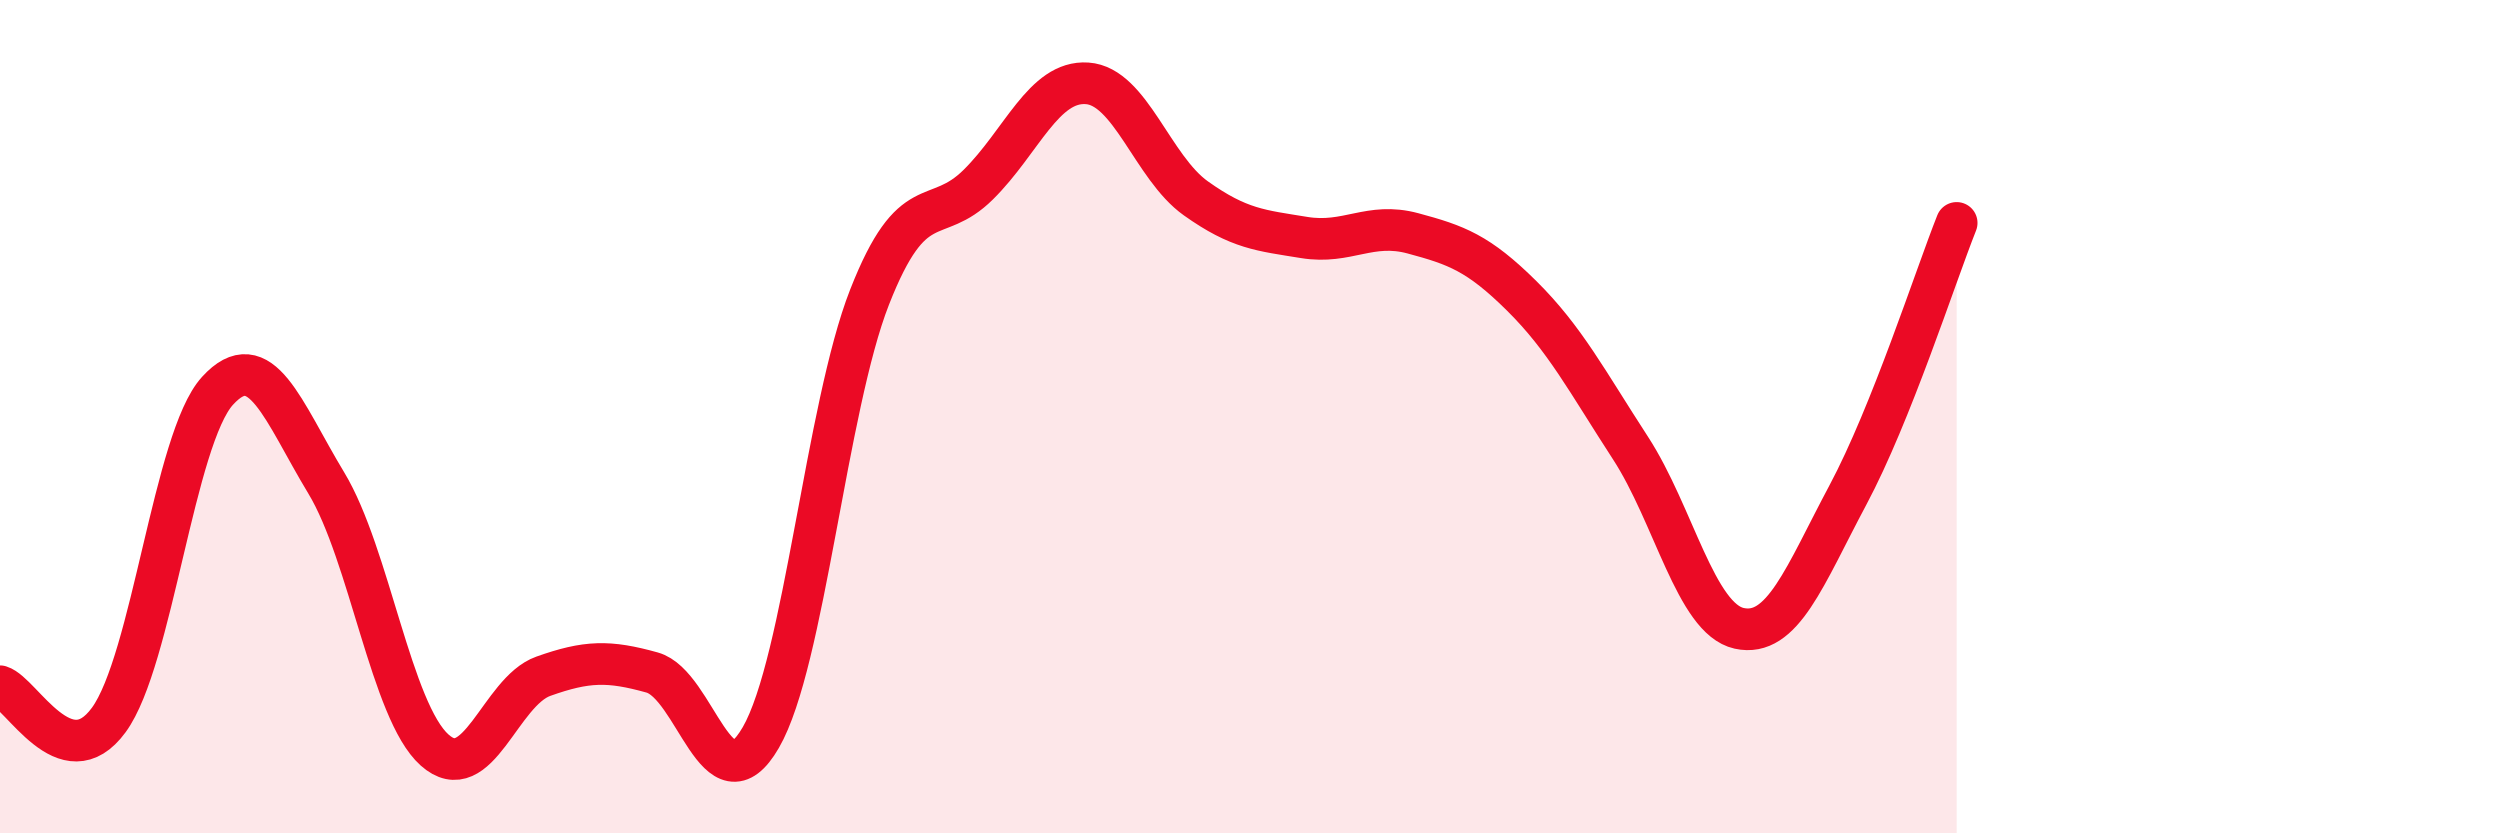
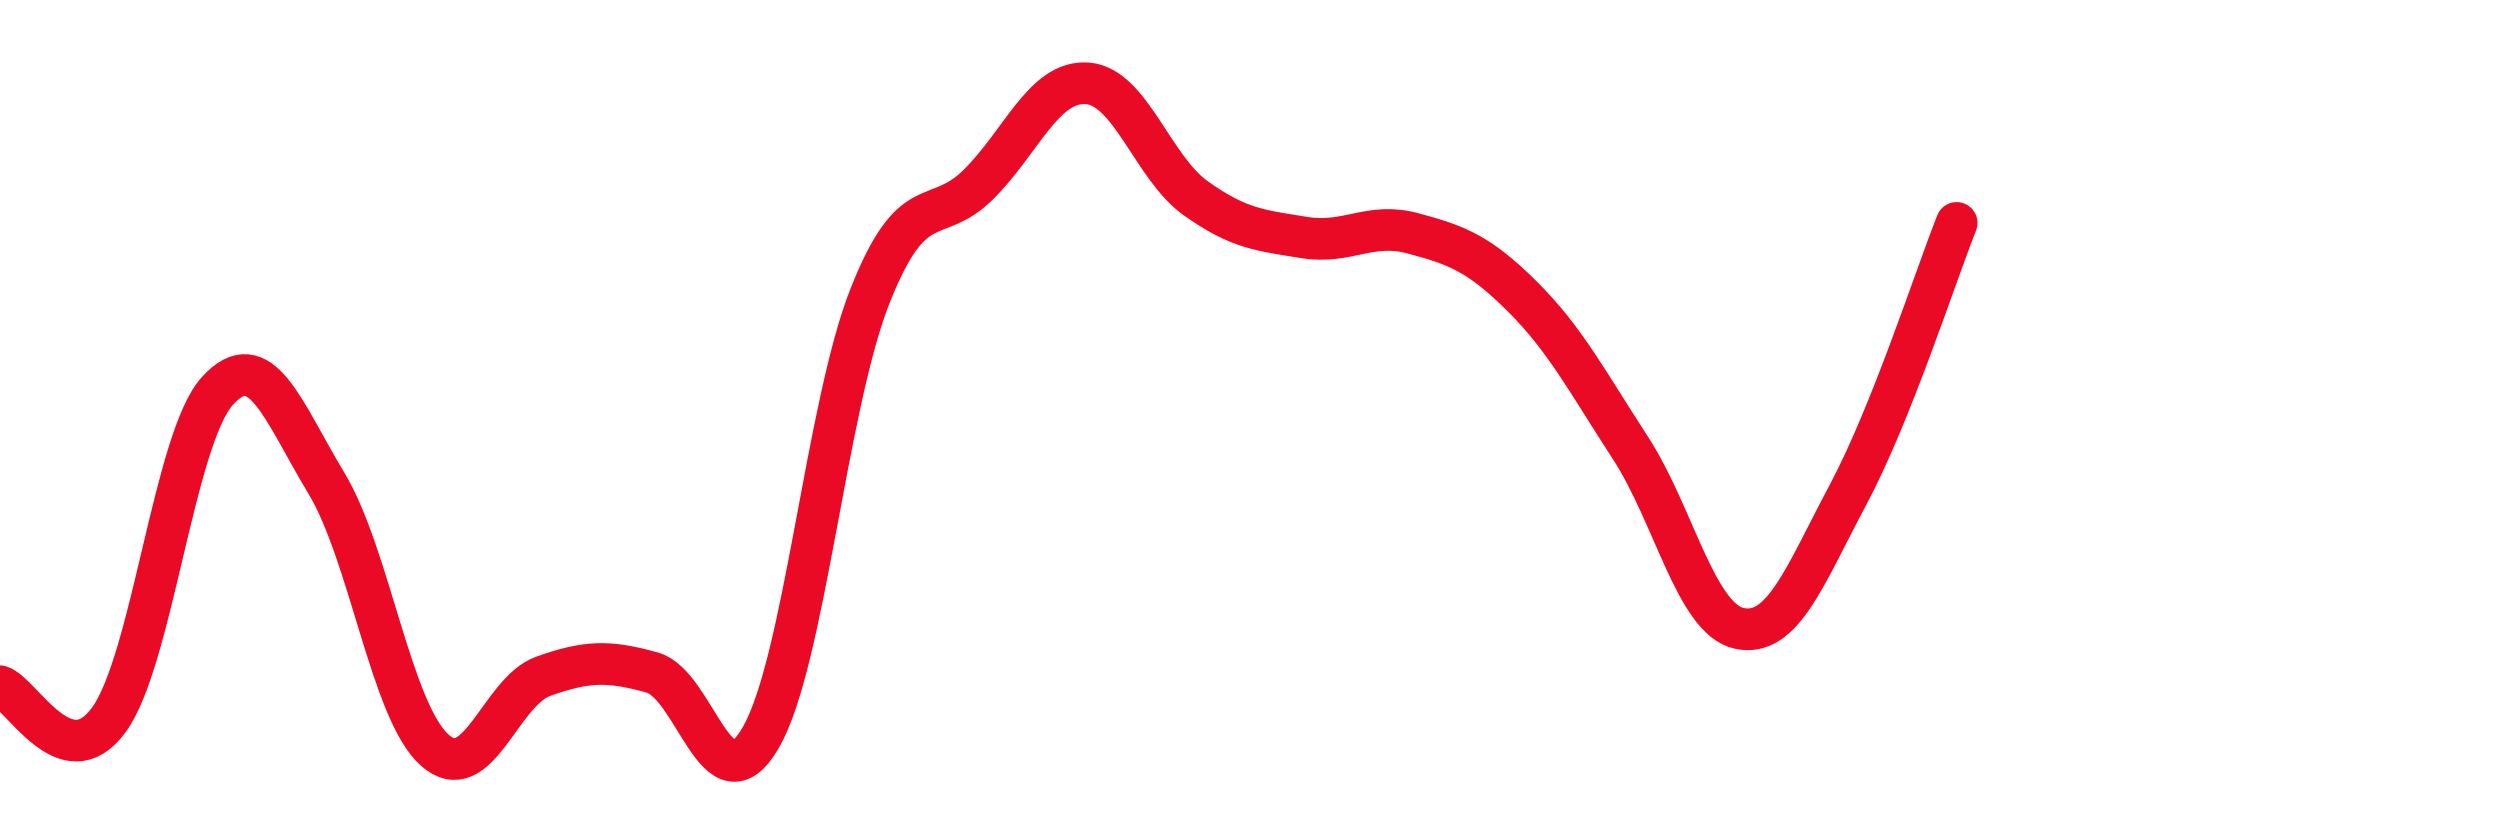
<svg xmlns="http://www.w3.org/2000/svg" width="60" height="20" viewBox="0 0 60 20">
-   <path d="M 0,16.47 C 0.52,16.63 1.57,18.7 2.61,17.28 C 3.65,15.86 4.18,10.52 5.22,9.38 C 6.26,8.24 6.79,9.87 7.83,11.59 C 8.87,13.31 9.39,17.07 10.43,18 C 11.47,18.93 12,16.6 13.04,16.23 C 14.08,15.86 14.61,15.85 15.65,16.14 C 16.69,16.43 17.22,19.5 18.26,17.7 C 19.3,15.9 19.83,9.78 20.87,7.13 C 21.91,4.48 22.44,5.46 23.48,4.43 C 24.52,3.4 25.05,1.93 26.09,2 C 27.13,2.07 27.66,4.02 28.7,4.76 C 29.74,5.5 30.26,5.53 31.3,5.7 C 32.34,5.87 32.87,5.32 33.91,5.6 C 34.95,5.88 35.48,6.07 36.52,7.1 C 37.56,8.13 38.09,9.15 39.13,10.75 C 40.17,12.35 40.7,14.85 41.74,15.08 C 42.78,15.31 43.31,13.83 44.35,11.88 C 45.39,9.93 46.44,6.66 46.96,5.35L46.96 20L0 20Z" fill="#EB0A25" opacity="0.1" stroke-linecap="round" stroke-linejoin="round" />
  <path d="M 0,16.47 C 0.52,16.63 1.57,18.7 2.61,17.28 C 3.65,15.86 4.18,10.52 5.22,9.38 C 6.26,8.24 6.79,9.87 7.83,11.59 C 8.87,13.31 9.39,17.07 10.43,18 C 11.47,18.93 12,16.6 13.04,16.23 C 14.08,15.86 14.61,15.85 15.65,16.14 C 16.69,16.43 17.22,19.5 18.26,17.7 C 19.3,15.9 19.83,9.78 20.87,7.13 C 21.91,4.48 22.44,5.46 23.48,4.43 C 24.52,3.4 25.05,1.93 26.09,2 C 27.13,2.07 27.66,4.02 28.7,4.76 C 29.74,5.5 30.26,5.53 31.3,5.7 C 32.34,5.87 32.87,5.32 33.91,5.6 C 34.95,5.88 35.48,6.07 36.52,7.1 C 37.56,8.13 38.09,9.15 39.13,10.75 C 40.17,12.35 40.7,14.85 41.74,15.08 C 42.78,15.31 43.31,13.83 44.35,11.88 C 45.39,9.93 46.44,6.66 46.96,5.35" stroke="#EB0A25" stroke-width="1" fill="none" stroke-linecap="round" stroke-linejoin="round" />
</svg>